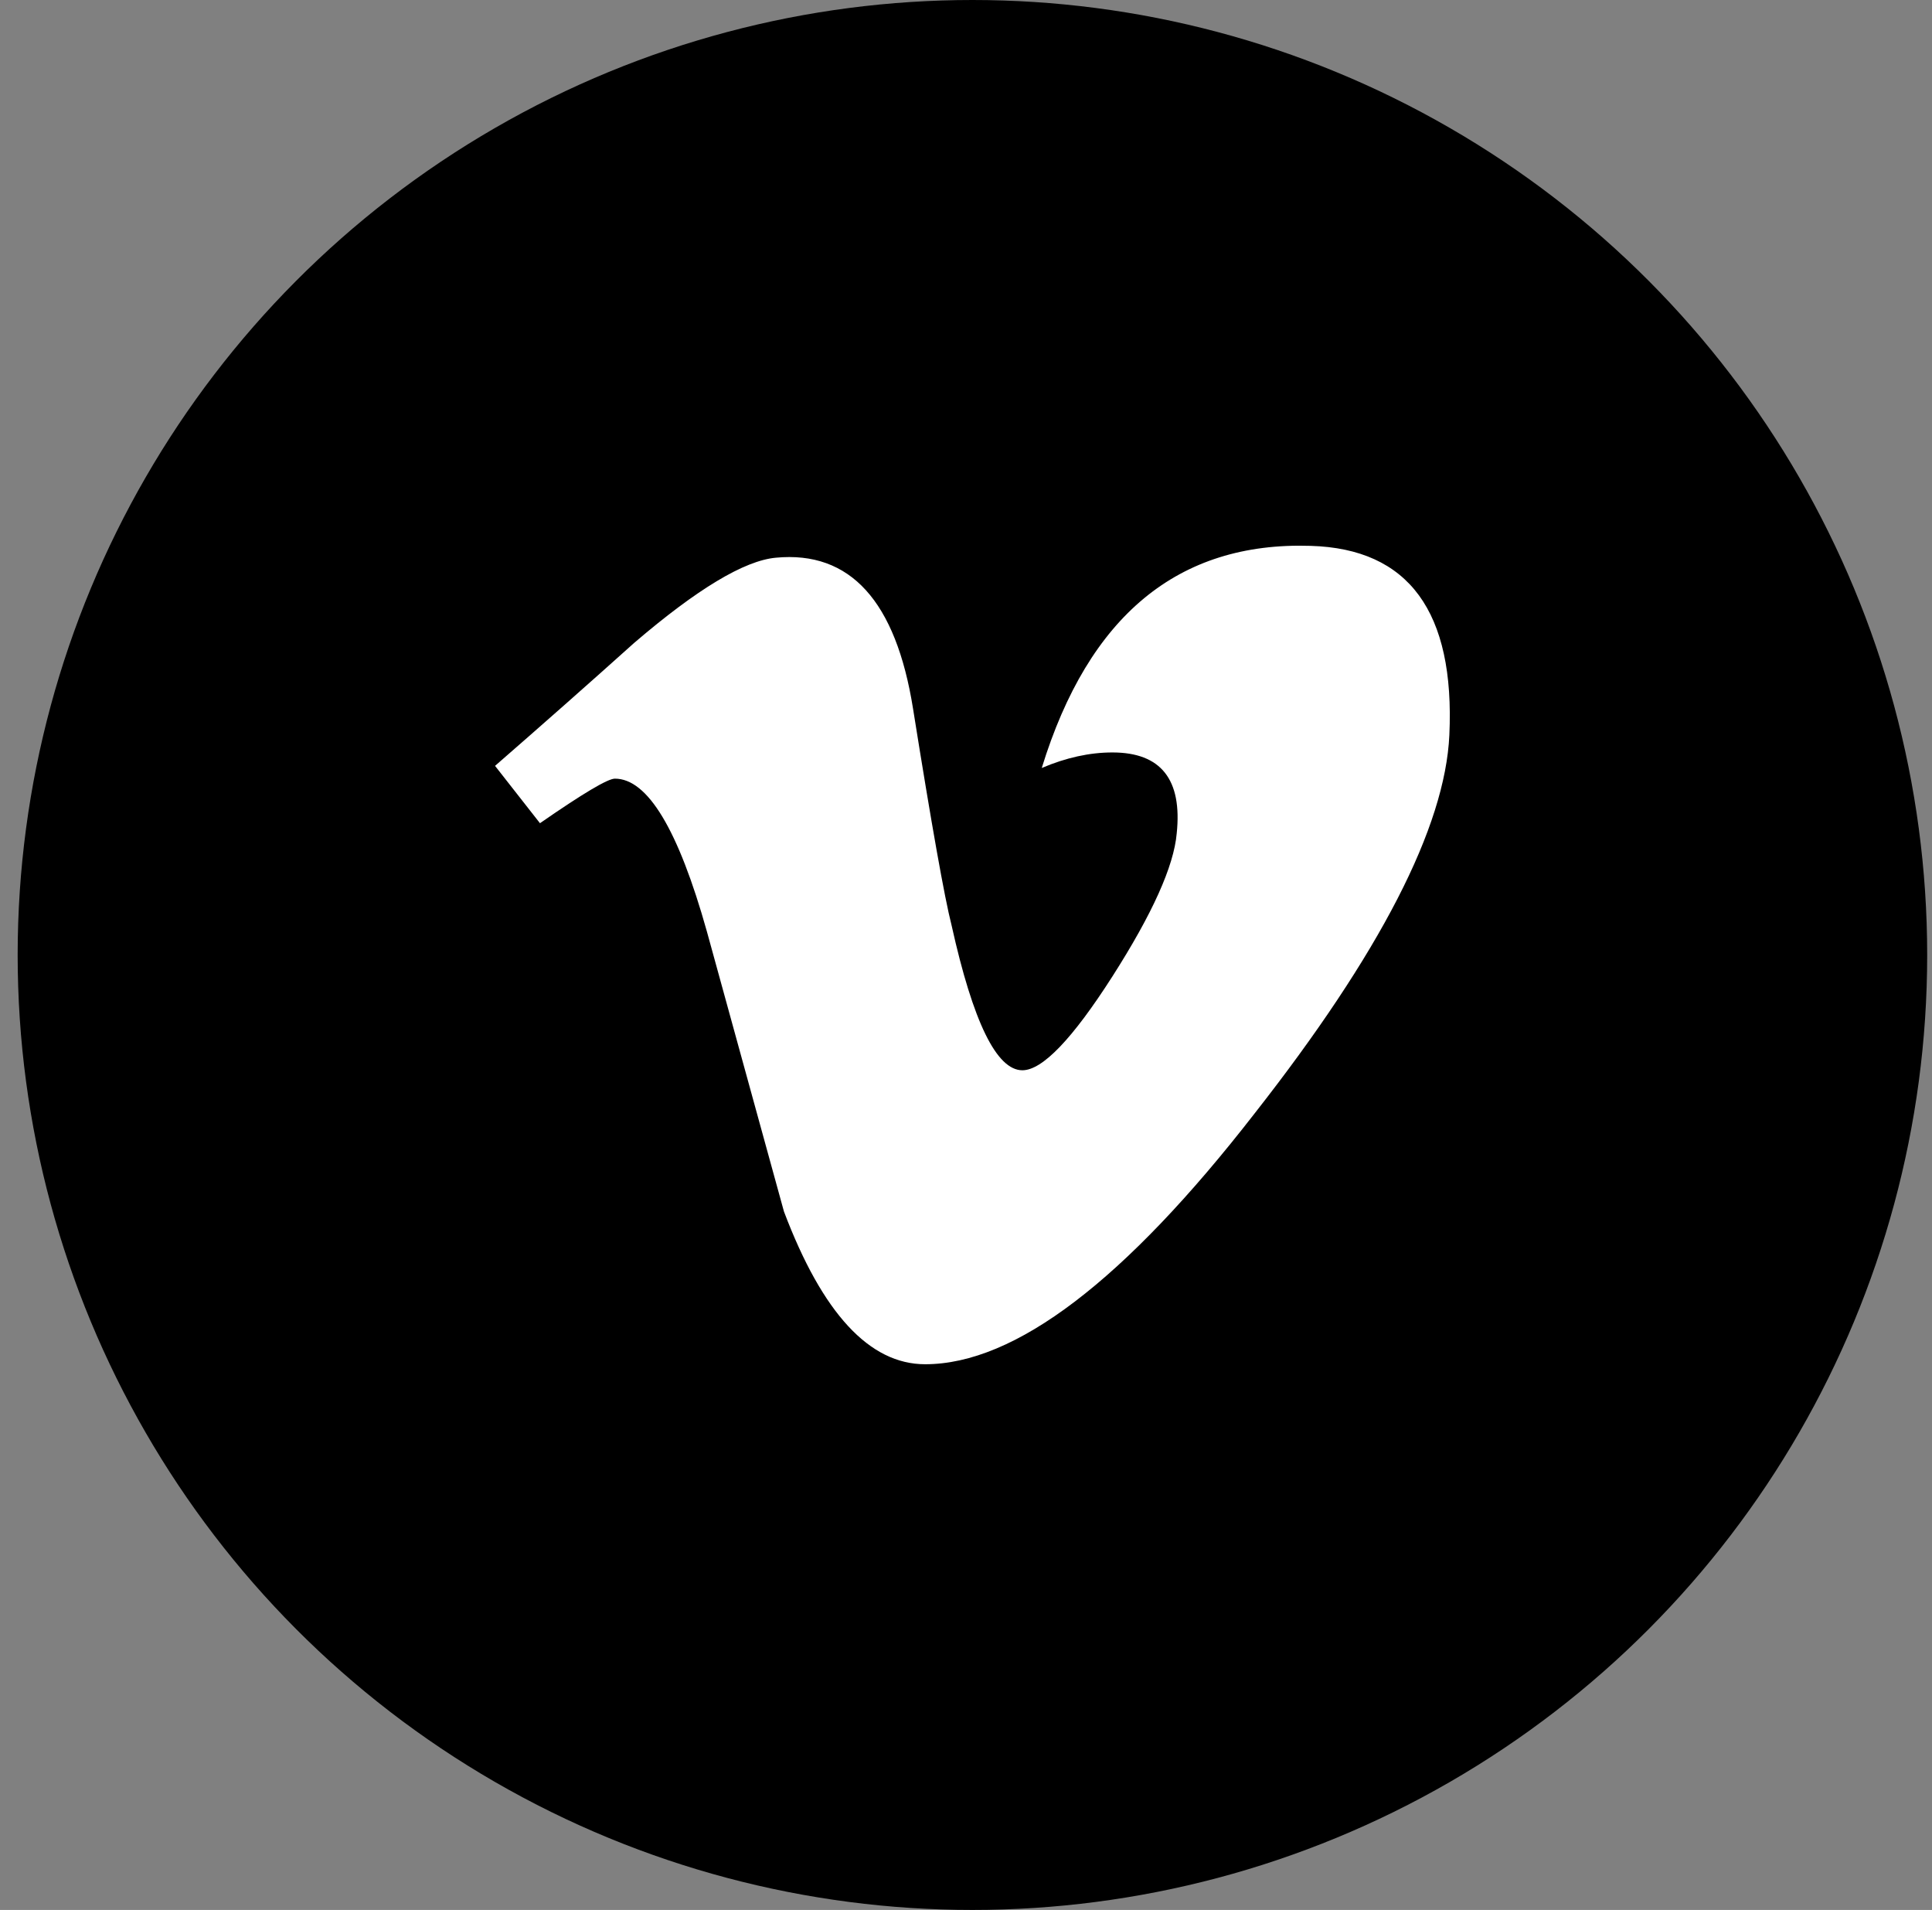
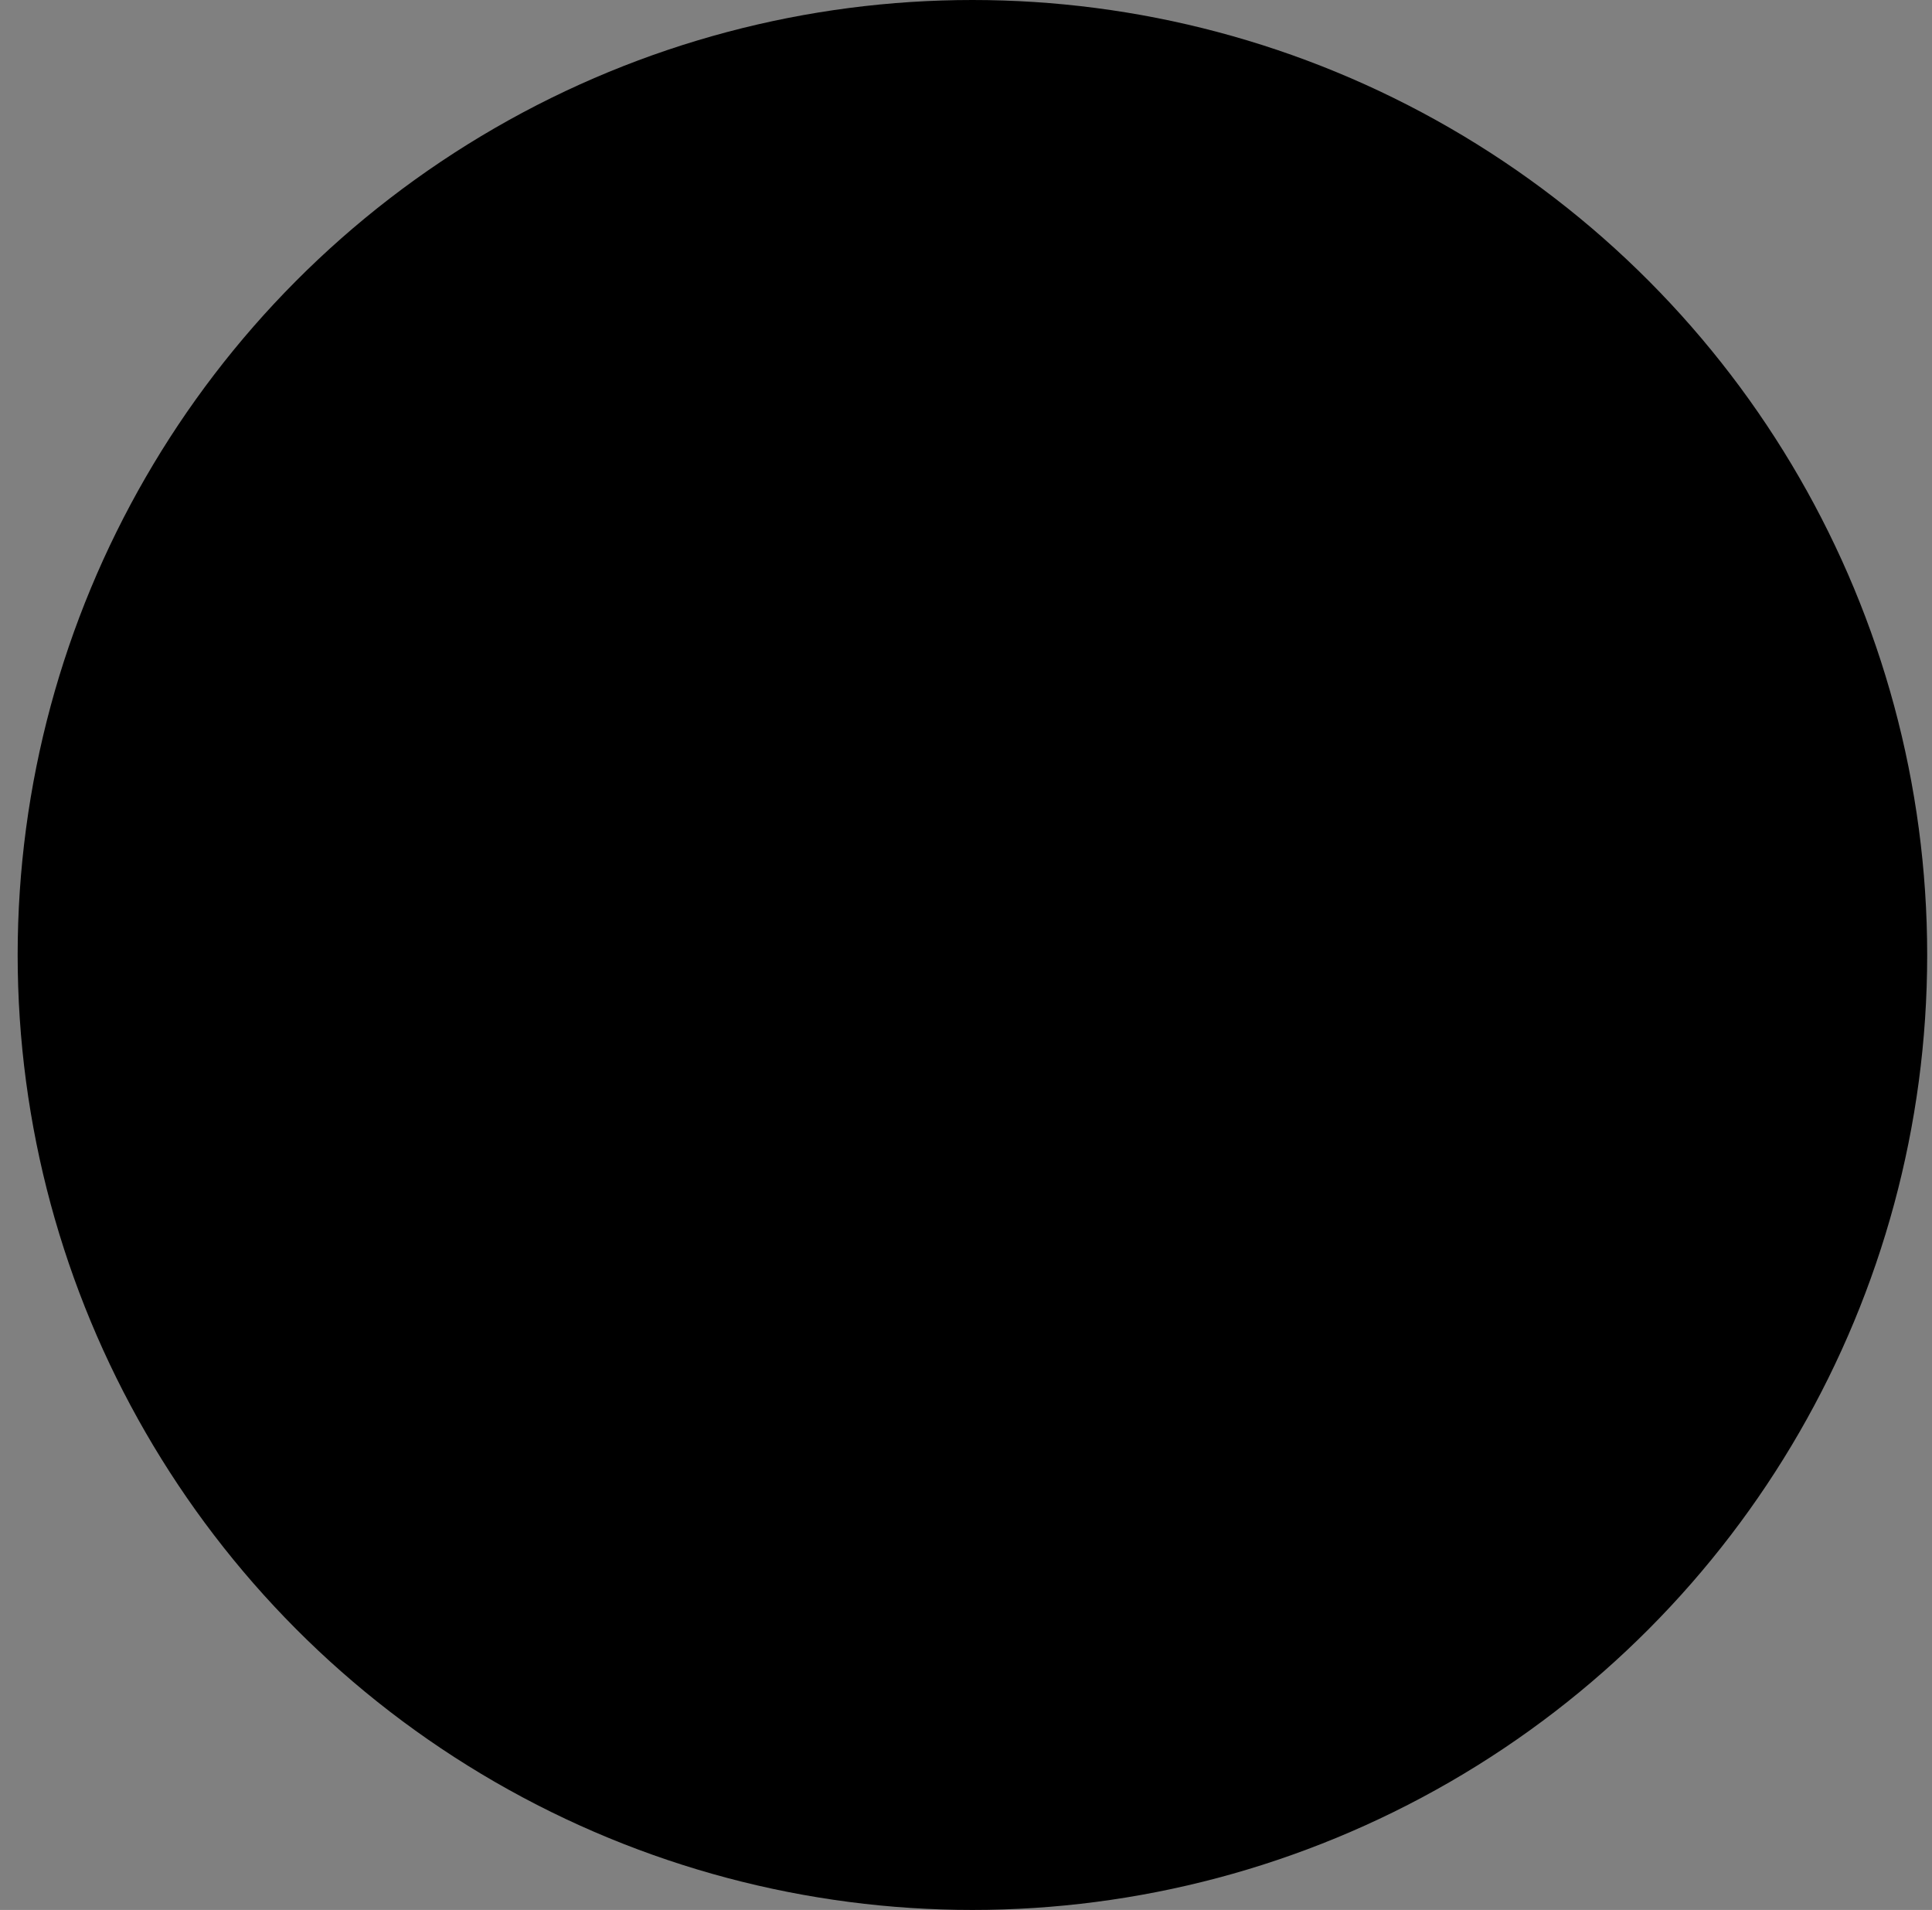
<svg xmlns="http://www.w3.org/2000/svg" width="86" height="85" viewBox="0 0 86 85" fill="none">
  <rect x="0" y="0" width="86" height="85" fill="#808080" stroke="none" />
  <circle cx="43.286" cy="42.5" r="42.5" fill="black" />
-   <path d="M64.516 32.714C64.326 36.813 61.437 42.426 55.848 49.551C50.07 56.994 45.181 60.714 41.182 60.714C38.705 60.714 36.608 58.449 34.896 53.916C33.752 49.761 32.609 45.606 31.465 41.451C30.193 36.921 28.829 34.653 27.371 34.653C27.053 34.653 25.941 35.316 24.036 36.636L22.036 34.084C24.134 32.257 26.203 30.431 28.239 28.603C31.036 26.208 33.136 24.948 34.535 24.82C37.843 24.506 39.879 26.746 40.643 31.542C41.469 36.716 42.04 39.935 42.361 41.194C43.315 45.487 44.364 47.631 45.51 47.631C46.399 47.631 47.736 46.239 49.517 43.455C51.297 40.669 52.25 38.551 52.379 37.095C52.633 34.692 51.679 33.487 49.517 33.487C48.5 33.487 47.451 33.719 46.372 34.178C48.46 27.398 52.451 24.105 58.342 24.293C62.709 24.42 64.767 27.227 64.516 32.714Z" fill="white" />
</svg>